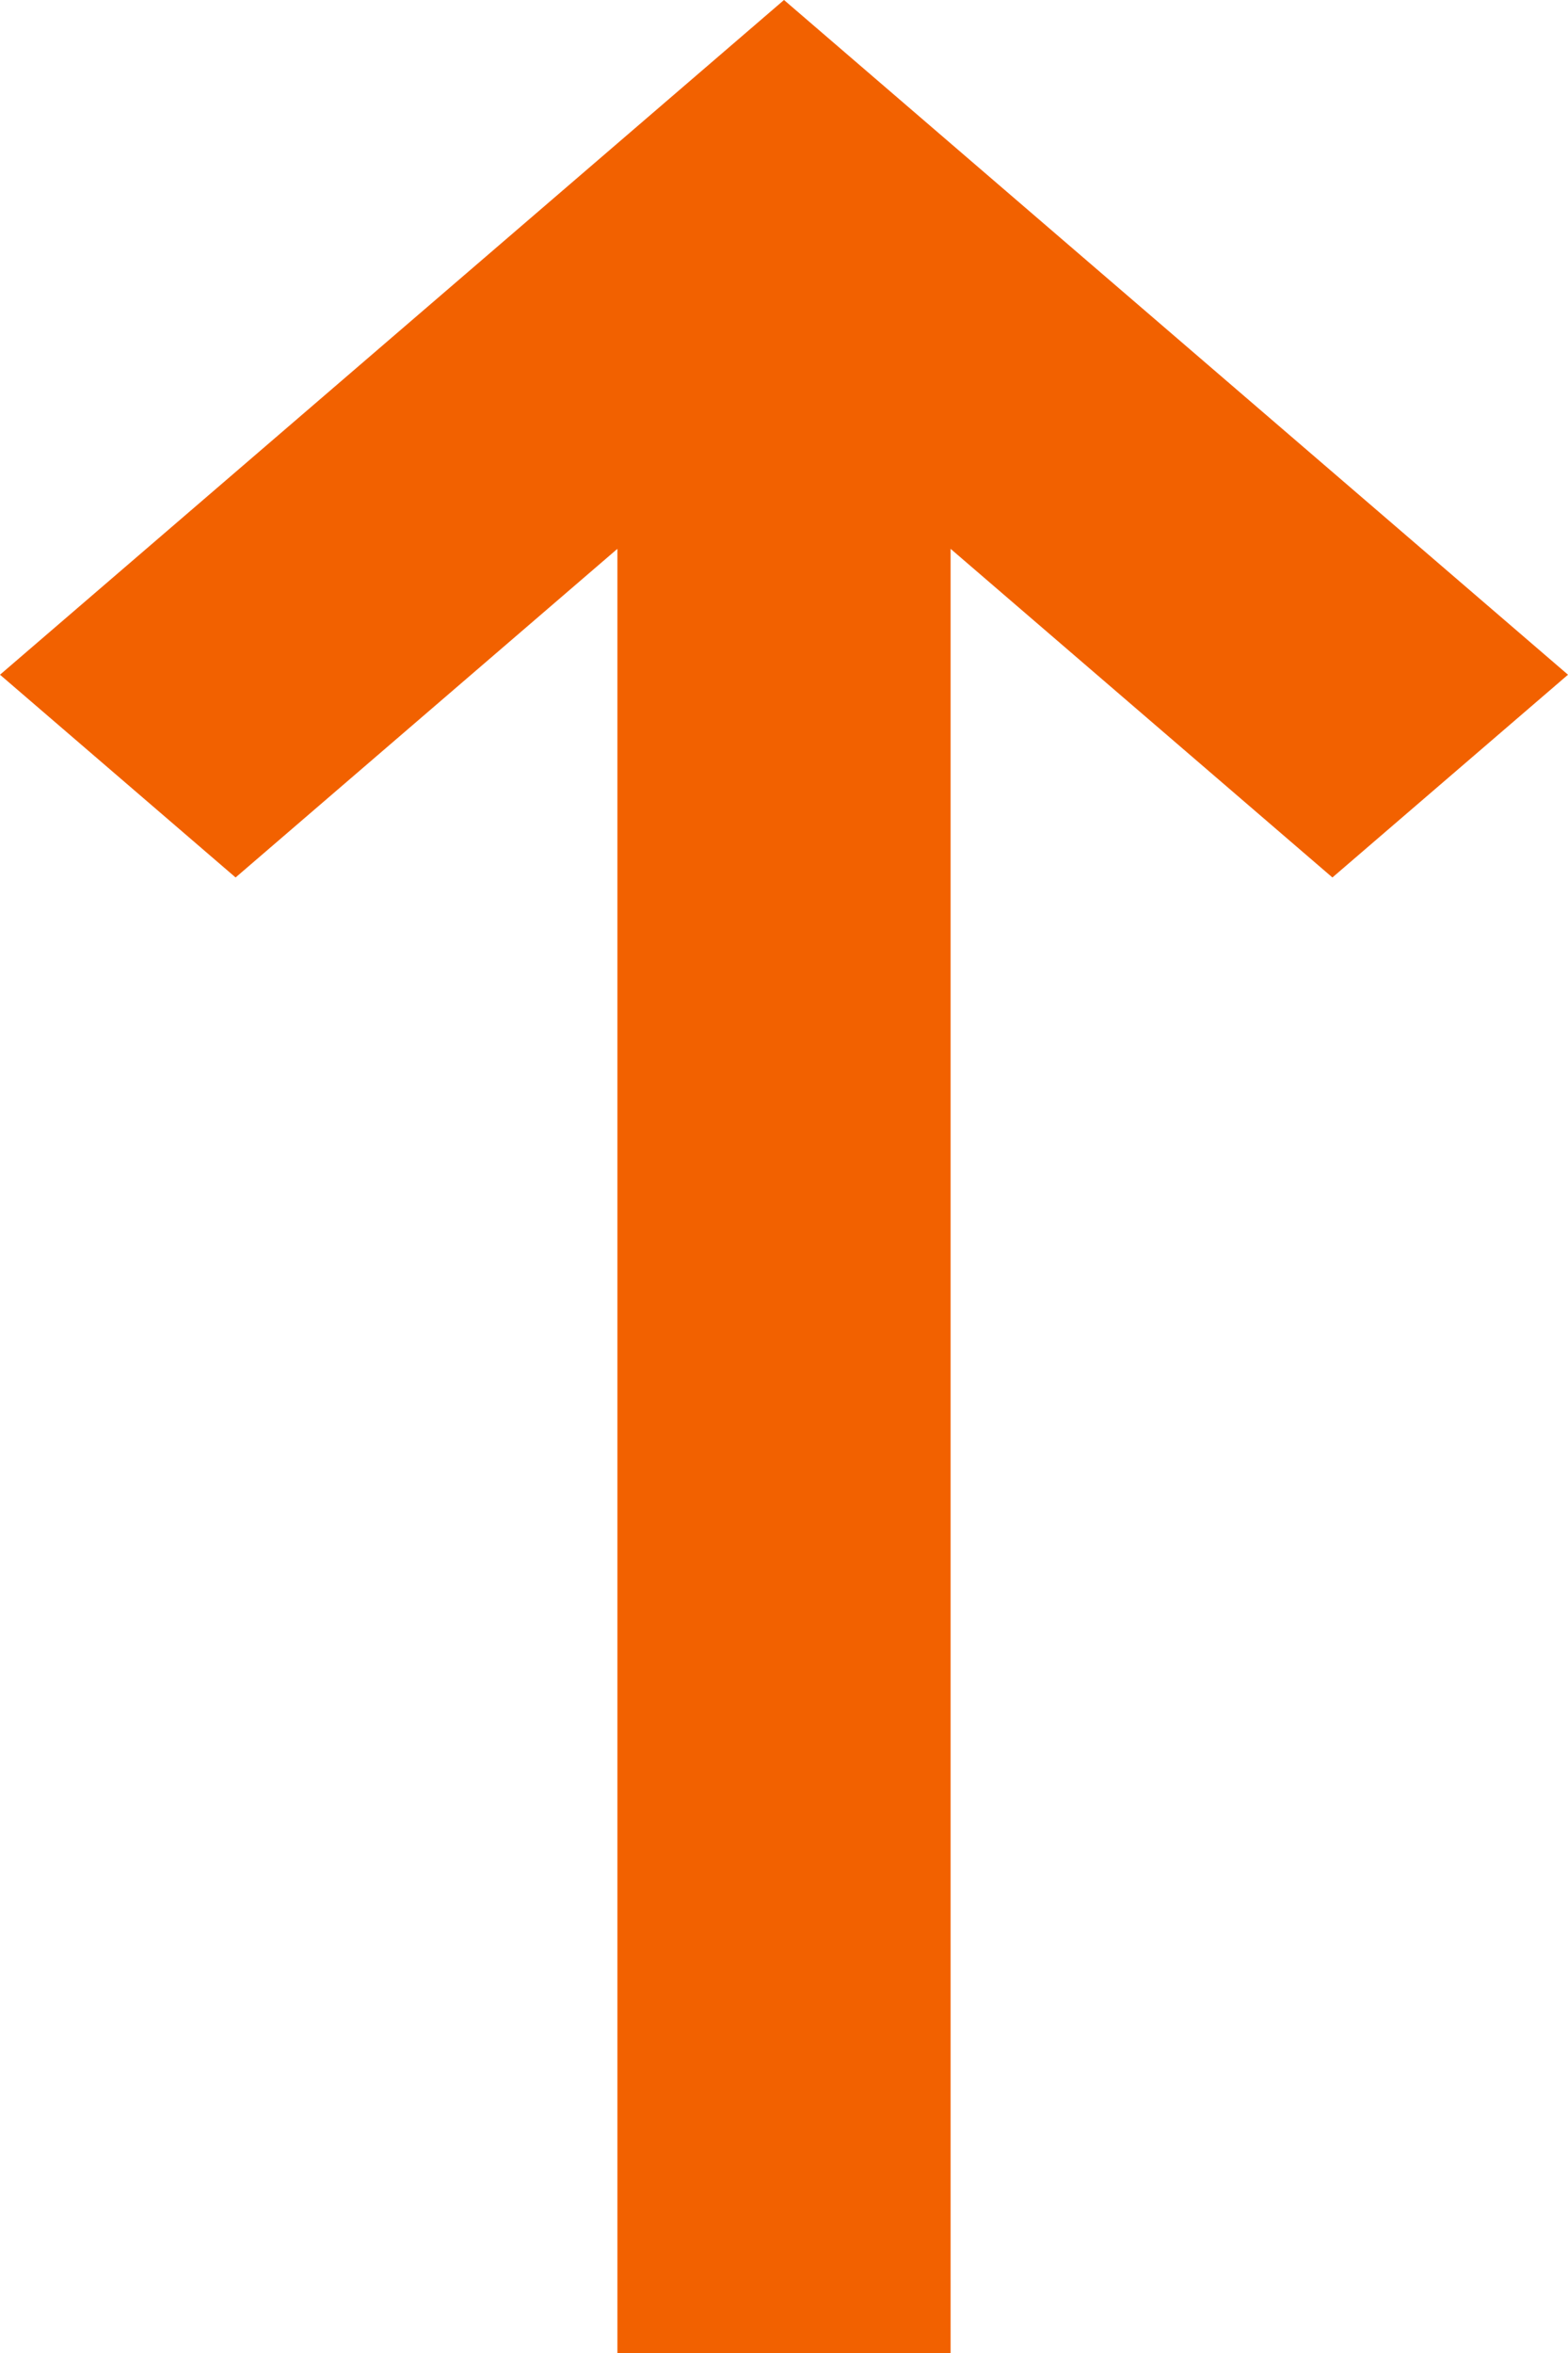
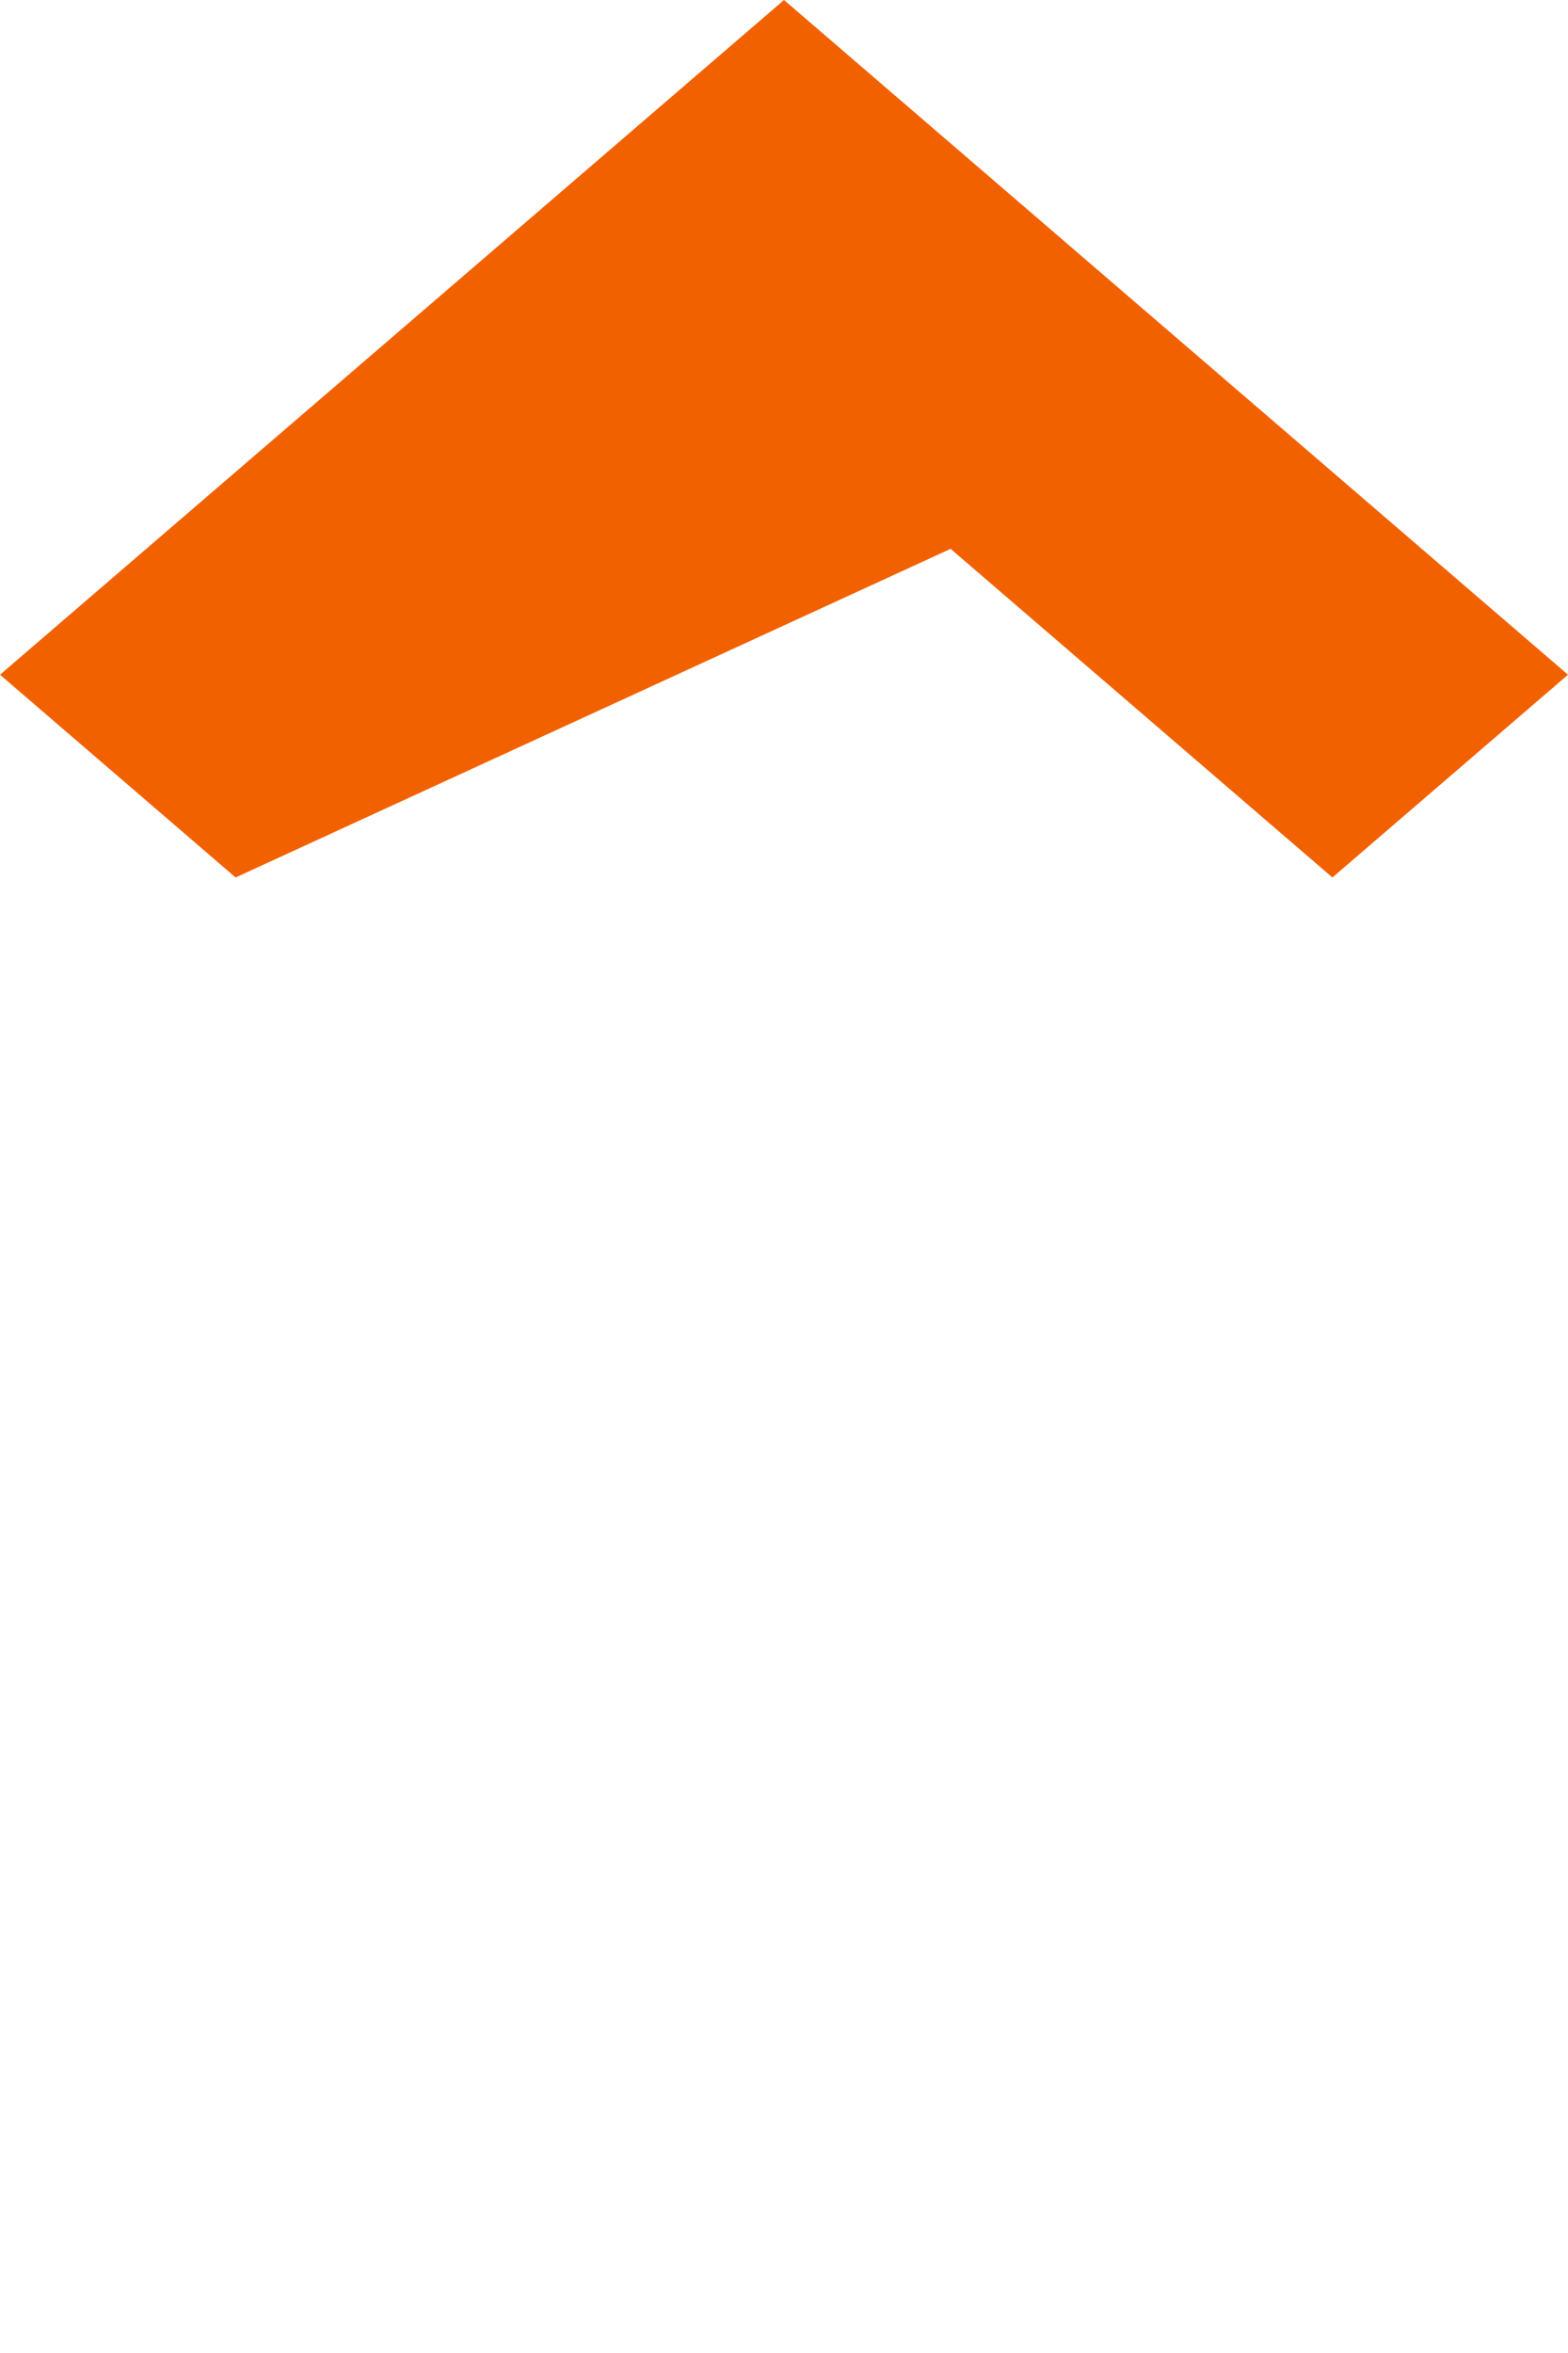
<svg xmlns="http://www.w3.org/2000/svg" width="8" height="12" viewBox="0 0 8 12">
-   <path fill="#F26100" fill-rule="evenodd" d="M1.202 4.475L0 3.441 4 0l4 3.441-1.202 1.034L4.85 2.799V12h-1.7V2.799z" />
+   <path fill="#F26100" fill-rule="evenodd" d="M1.202 4.475L0 3.441 4 0l4 3.441-1.202 1.034L4.85 2.799V12V2.799z" />
</svg>